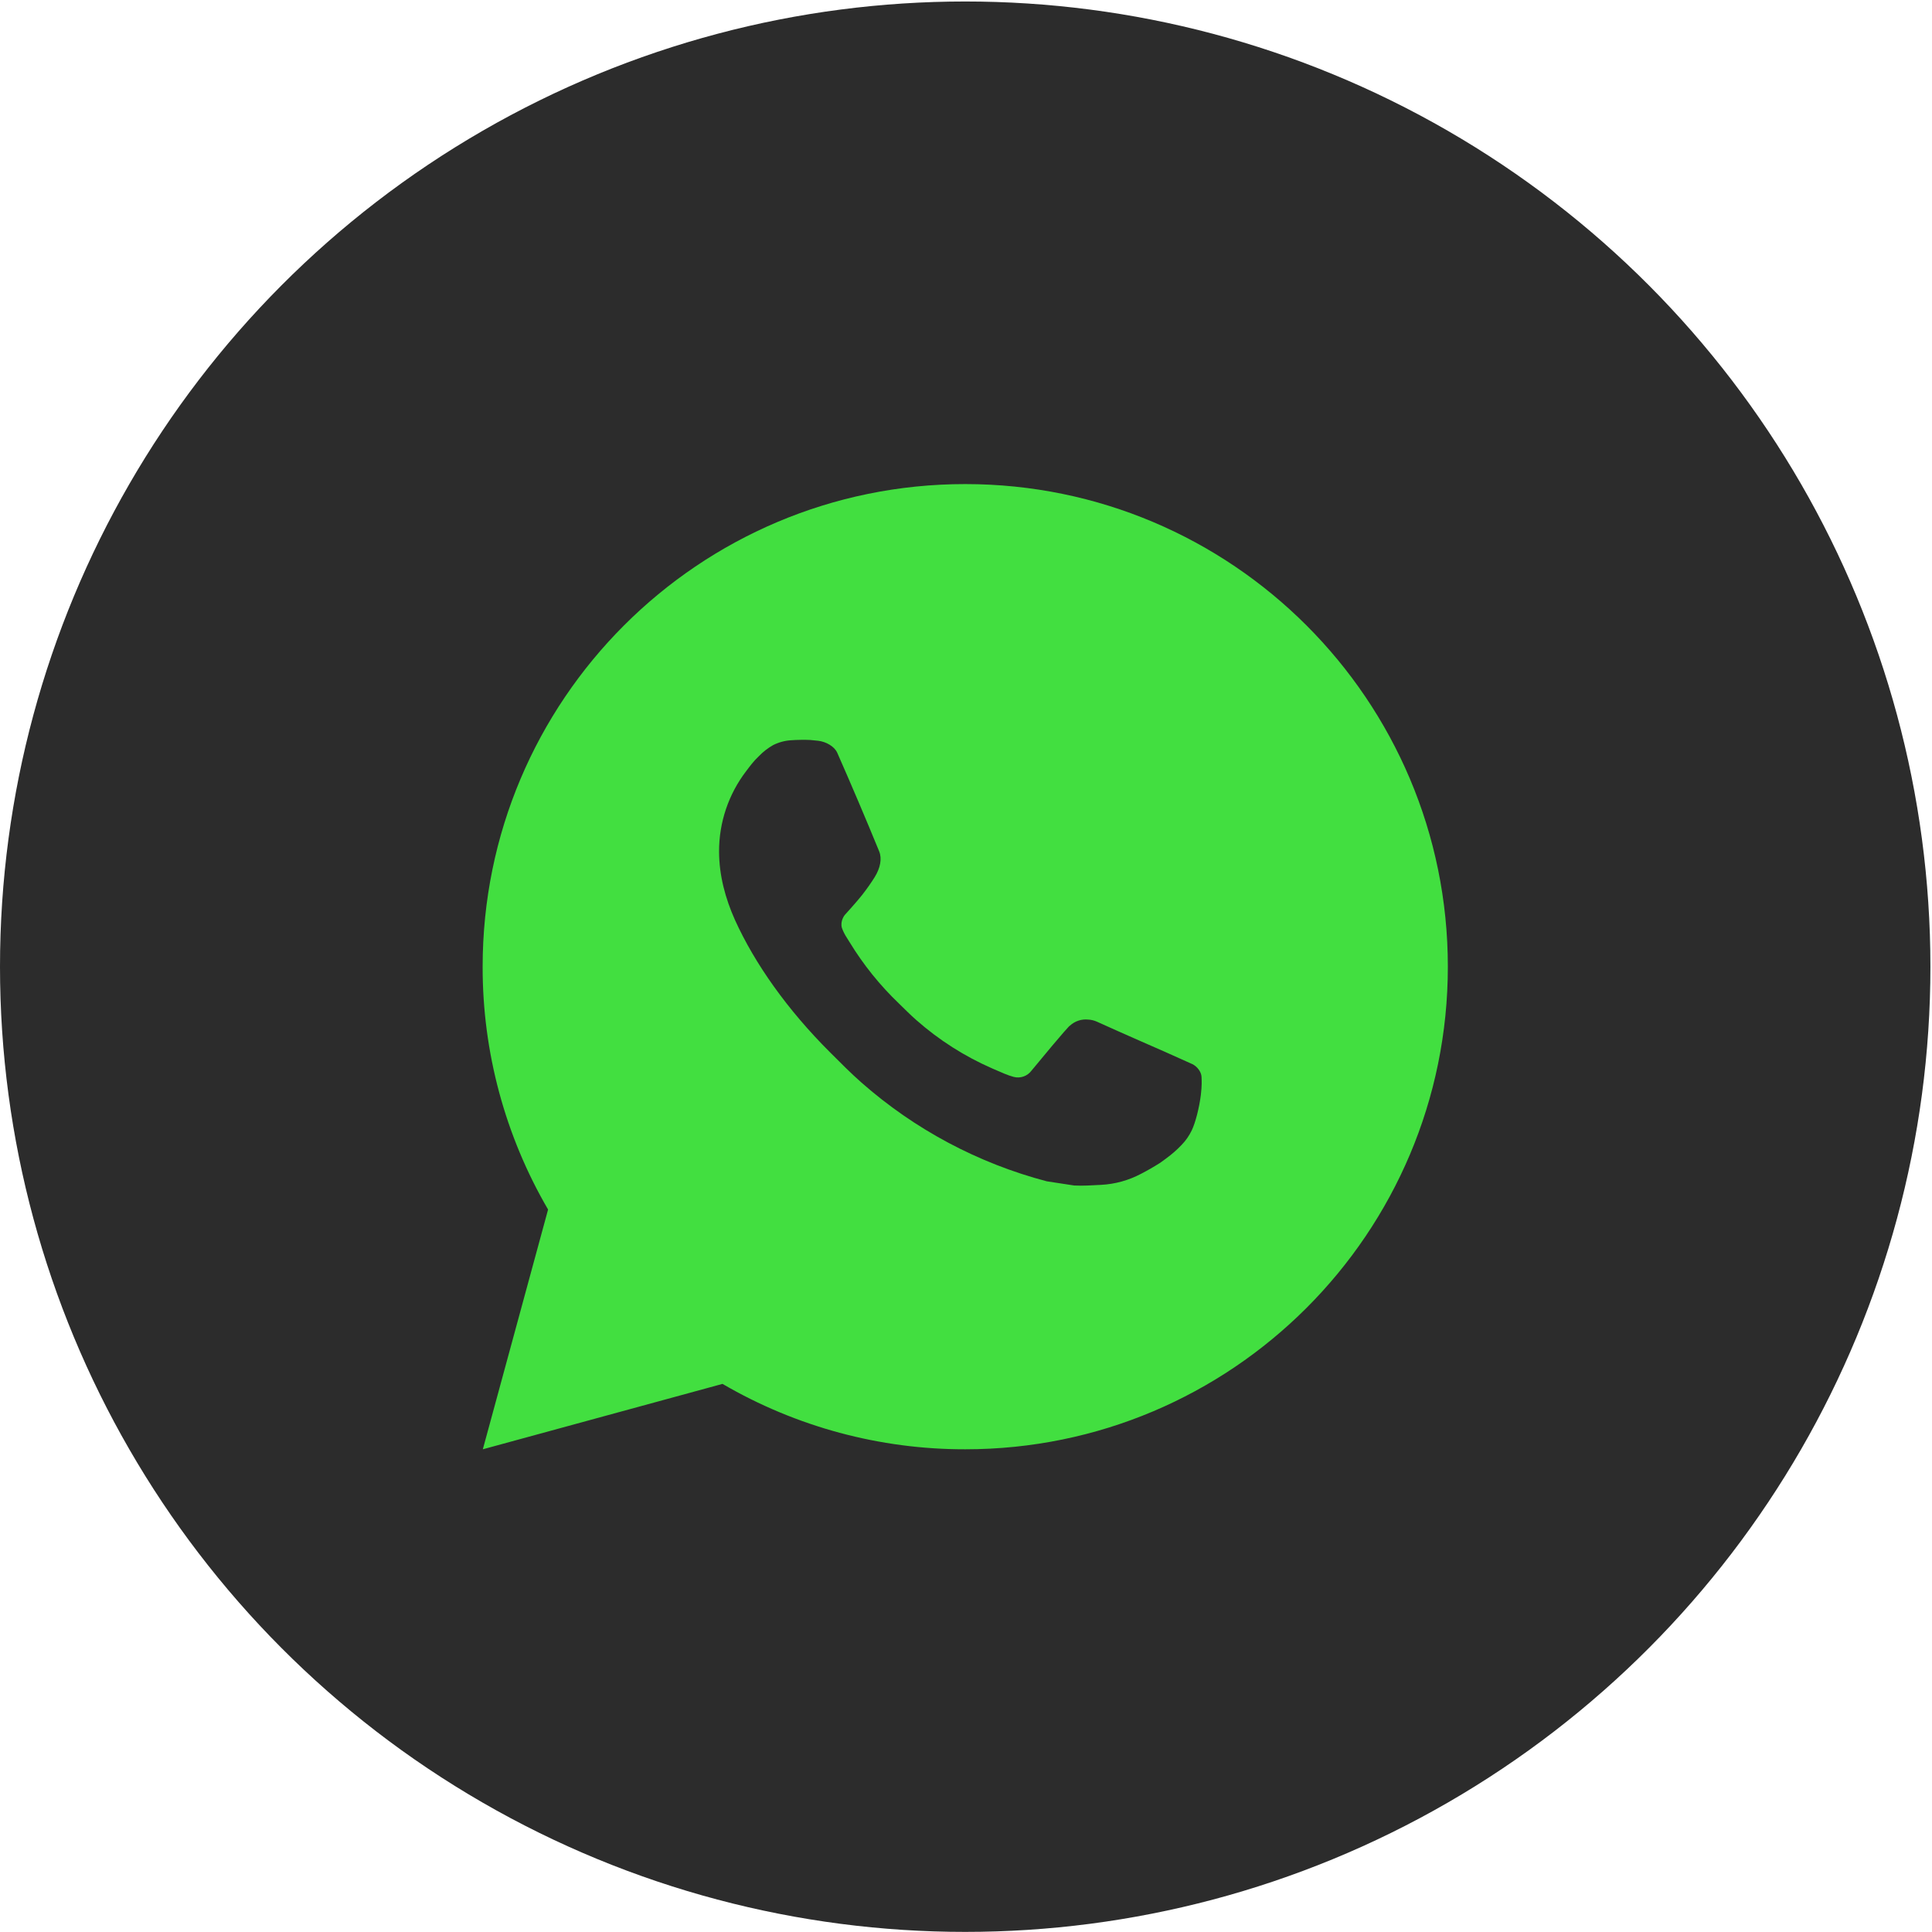
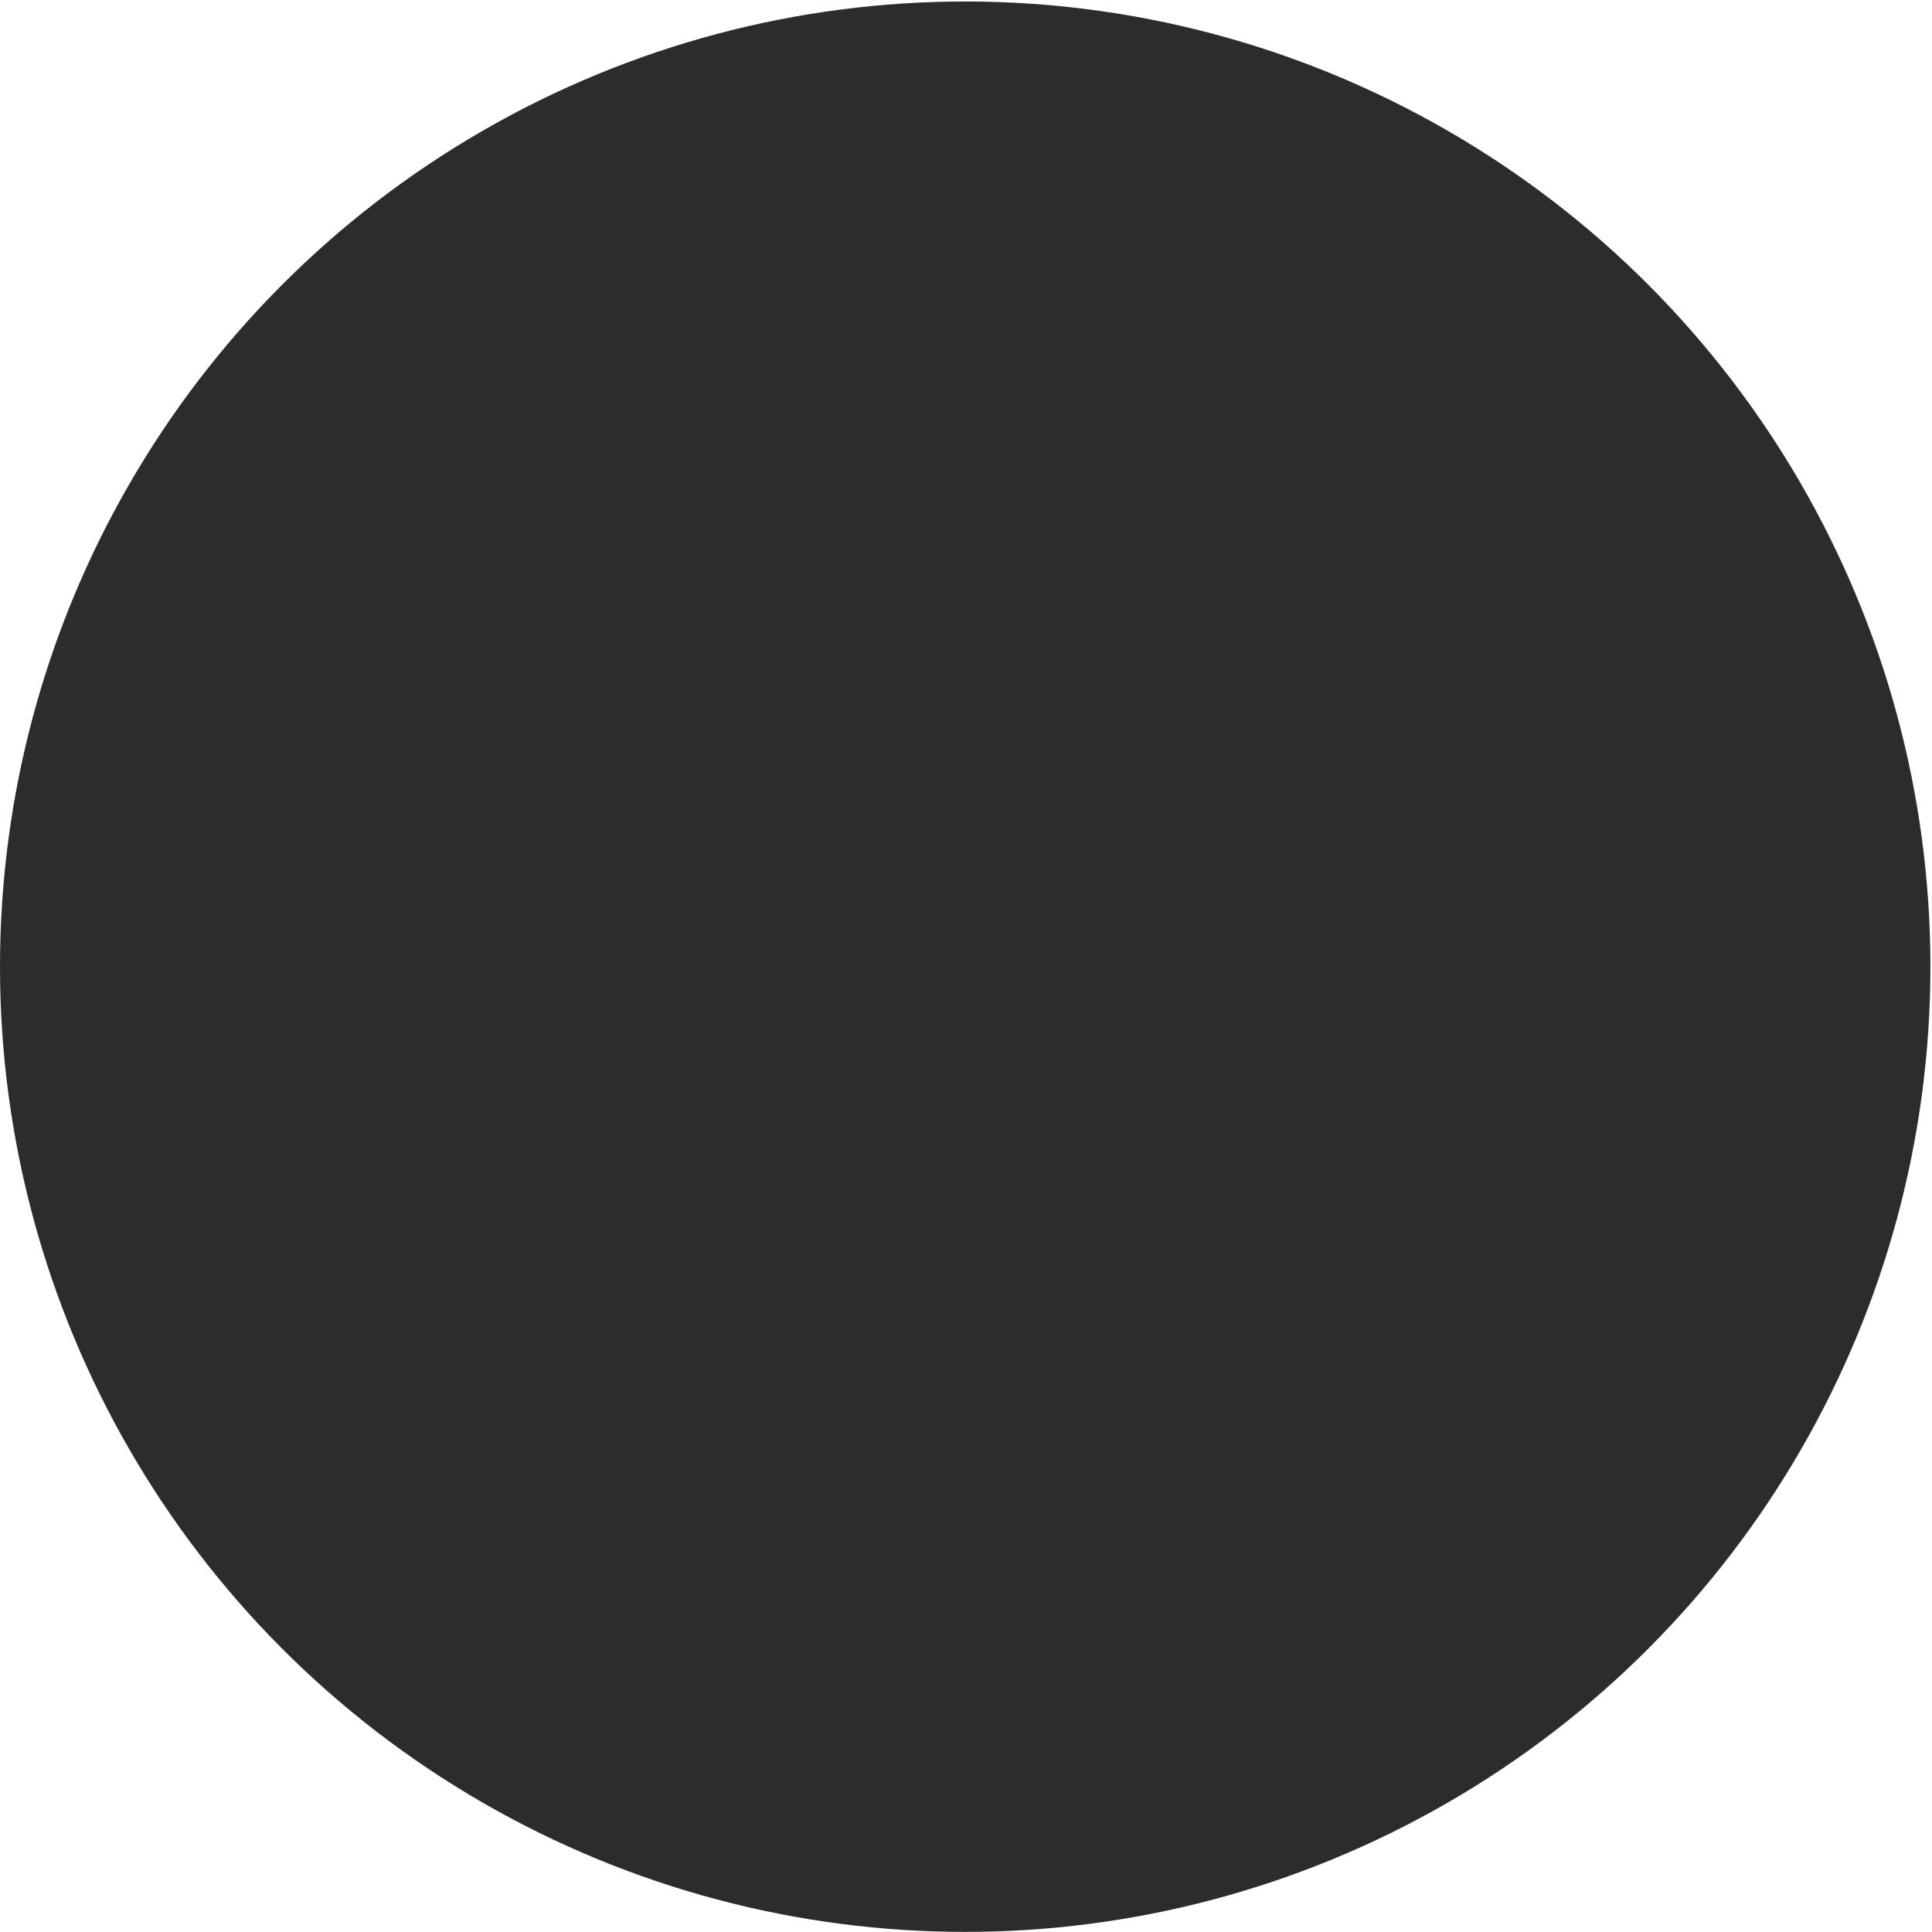
<svg xmlns="http://www.w3.org/2000/svg" width="134" height="134" viewBox="0 0 134 134" fill="none">
  <circle cx="66.945" cy="67.048" r="66.945" fill="#2C2C2C" />
  <rect width="80.334" height="80.334" transform="translate(26.777 26.881)" fill="#2C2C2C" />
-   <path d="M66.948 33.575C85.435 33.575 100.42 48.56 100.42 67.047C100.42 85.534 85.435 100.52 66.948 100.52C61.032 100.53 55.221 98.964 50.111 95.984L33.488 100.52L38.014 83.891C35.032 78.779 33.465 72.965 33.475 67.047C33.475 48.56 48.461 33.575 66.948 33.575ZM55.54 51.315L54.871 51.342C54.437 51.368 54.014 51.482 53.626 51.677C53.262 51.882 52.931 52.139 52.641 52.44C52.24 52.818 52.012 53.146 51.768 53.464C50.53 55.074 49.863 57.05 49.873 59.081C49.88 60.721 50.308 62.318 50.978 63.811C52.347 66.83 54.6 70.026 57.572 72.989C58.288 73.702 58.991 74.418 59.748 75.084C63.441 78.336 67.842 80.681 72.601 81.933L74.502 82.224C75.122 82.257 75.741 82.211 76.364 82.18C77.338 82.13 78.29 81.866 79.152 81.407C79.59 81.181 80.018 80.936 80.434 80.671C80.434 80.671 80.578 80.577 80.852 80.37C81.304 80.035 81.582 79.797 81.957 79.406C82.235 79.118 82.476 78.78 82.66 78.395C82.921 77.849 83.182 76.808 83.289 75.941C83.369 75.278 83.346 74.917 83.336 74.693C83.323 74.334 83.025 73.963 82.7 73.806L80.752 72.932C80.752 72.932 77.84 71.663 76.059 70.853C75.873 70.772 75.673 70.725 75.47 70.716C75.241 70.692 75.009 70.718 74.791 70.792C74.573 70.865 74.373 70.984 74.204 71.141C74.188 71.135 73.963 71.325 71.543 74.257C71.404 74.444 71.213 74.585 70.994 74.663C70.775 74.74 70.537 74.751 70.312 74.693C70.094 74.634 69.88 74.56 69.672 74.472C69.257 74.298 69.113 74.231 68.829 74.11C66.908 73.272 65.129 72.139 63.557 70.753C63.135 70.385 62.743 69.983 62.342 69.595C61.025 68.334 59.877 66.907 58.928 65.35L58.73 65.032C58.588 64.819 58.474 64.588 58.389 64.346C58.261 63.854 58.593 63.459 58.593 63.459C58.593 63.459 59.406 62.569 59.785 62.087C60.153 61.618 60.464 61.163 60.665 60.838C61.06 60.202 61.184 59.55 60.976 59.044C60.039 56.755 59.068 54.475 58.071 52.212C57.873 51.764 57.287 51.443 56.755 51.379C56.575 51.359 56.394 51.339 56.213 51.325C55.764 51.303 55.313 51.307 54.864 51.339L55.537 51.312L55.54 51.315Z" fill="#42DF40" />
</svg>